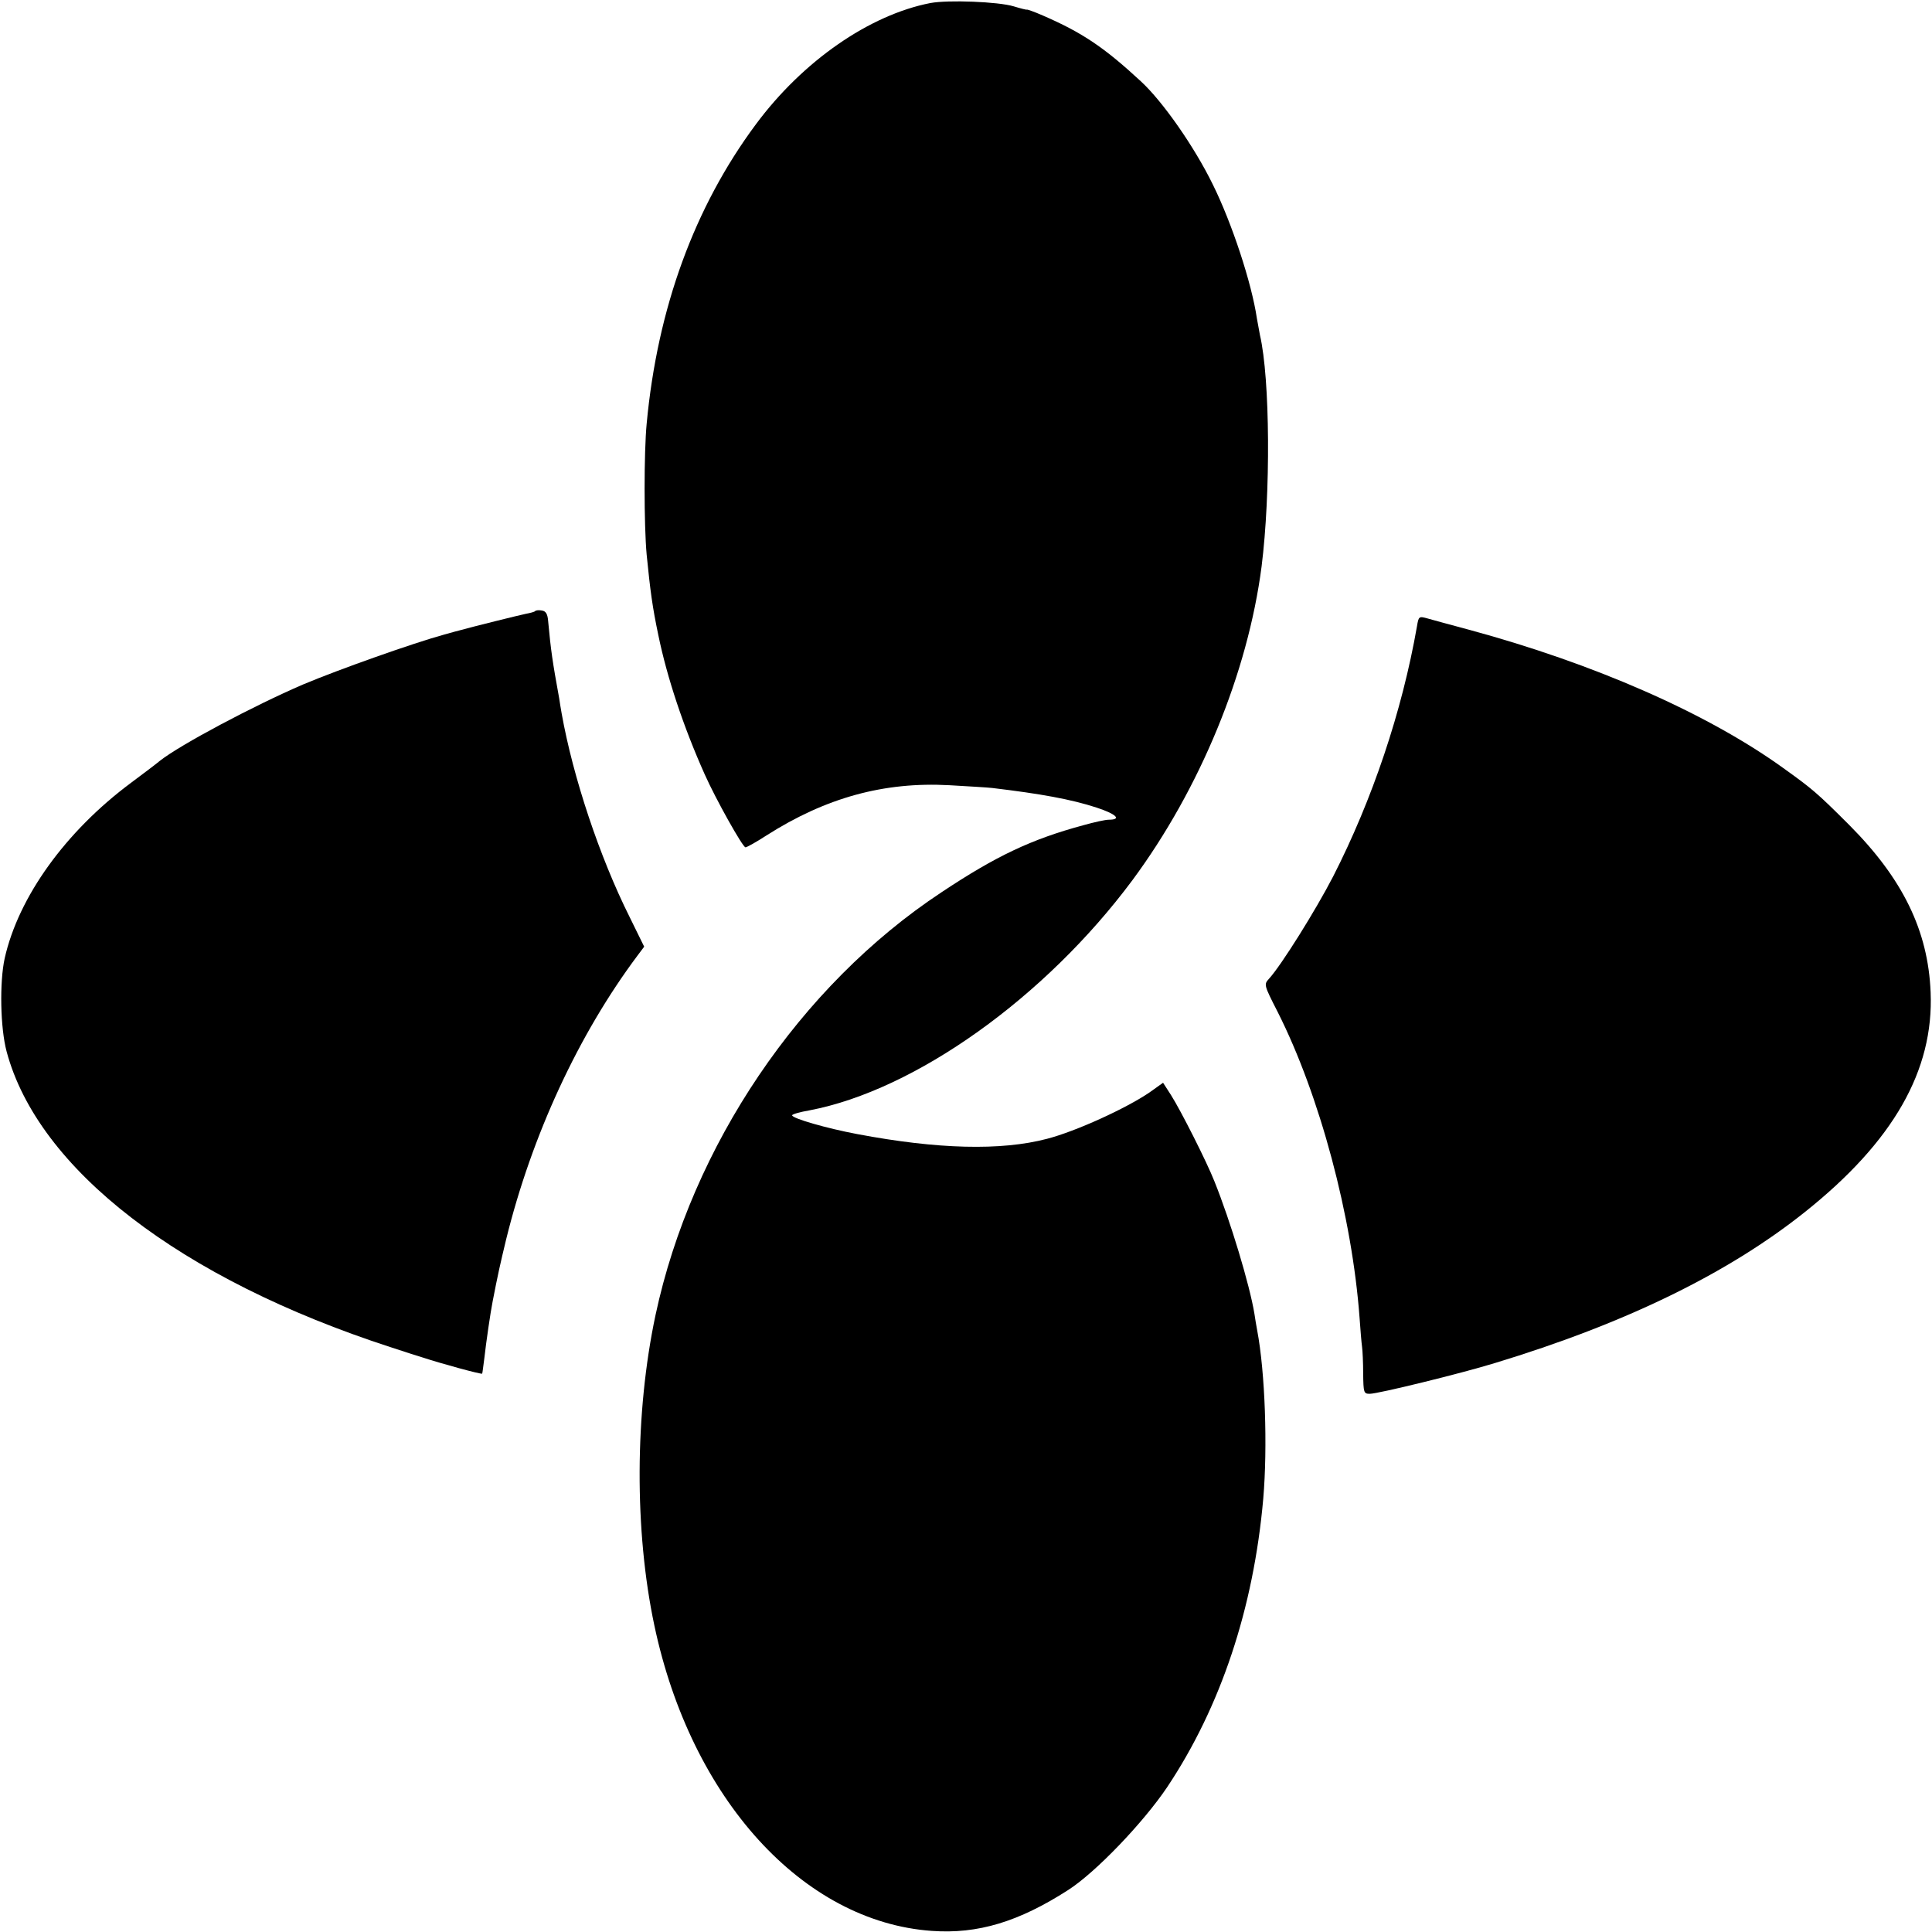
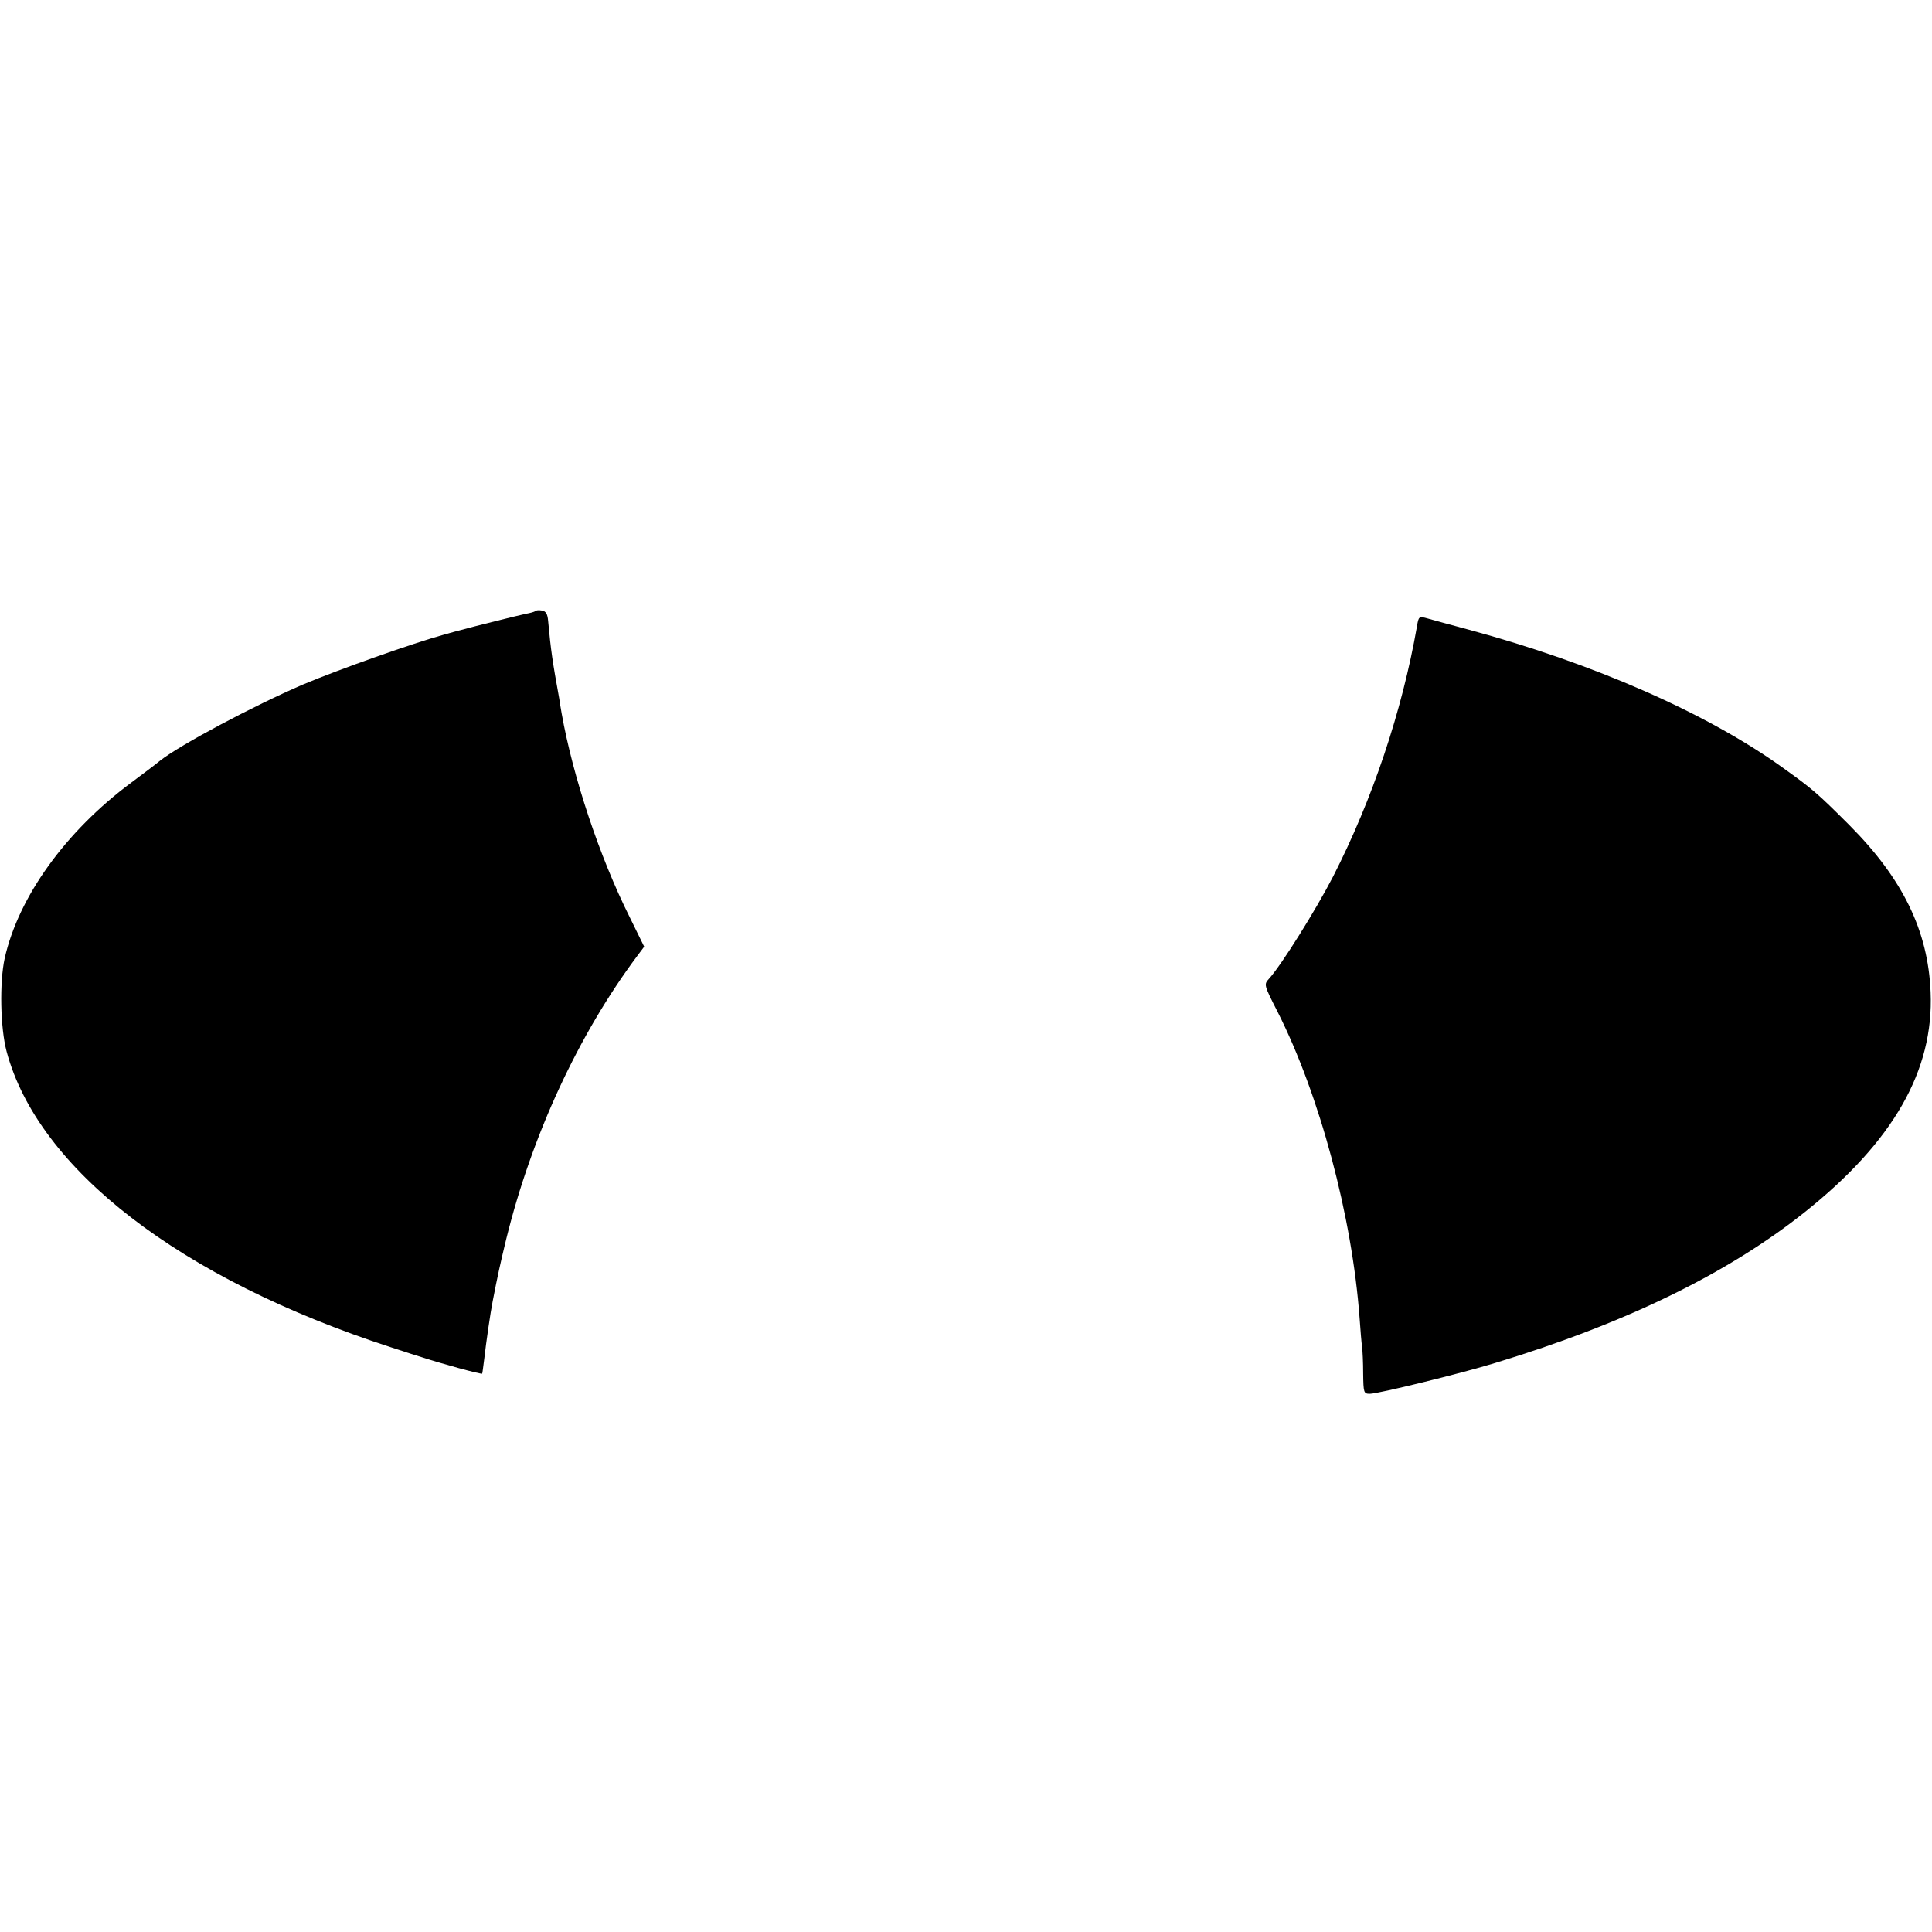
<svg xmlns="http://www.w3.org/2000/svg" version="1.0" width="700pt" height="700pt" viewBox="0 0 700 700" preserveAspectRatio="xMidYMid meet">
  <g transform="translate(0,700) scale(0.1,-0.1)" fill="#000000" stroke="none">
-     <path d="M3371 6989 c-221 -43 -462 -210 -632 -439 -223 -300 -357 -667 -396 -1085 -10 -104 -10 -367 0 -475 13 -131 21 -190 42 -290 32 -156 92 -335 168 -505 40 -90 138 -265 148 -265 5 0 39 19 76 43 215 137 426 195 663 182 69 -4 138 -8 155 -10 176 -21 286 -41 378 -71 73 -24 92 -44 44 -44 -12 0 -53 -9 -92 -20 -189 -51 -317 -112 -514 -243 -513 -339 -905 -919 -1036 -1532 -75 -353 -77 -781 -4 -1125 133 -628 538 -1073 1005 -1106 167 -12 315 33 494 148 100 64 273 245 359 373 194 291 313 648 348 1045 16 187 7 457 -22 610 -3 14 -7 41 -10 60 -17 104 -87 336 -145 480 -28 71 -121 255 -157 312 l-29 45 -49 -35 c-85 -58 -267 -141 -371 -168 -167 -44 -397 -38 -688 17 -112 21 -236 57 -236 68 0 4 28 12 63 18 383 73 854 409 1170 834 245 331 418 751 468 1137 33 262 31 680 -6 838 -2 12 -7 39 -11 60 -19 129 -91 347 -160 486 -67 137 -181 300 -260 373 -134 124 -213 177 -356 239 -32 14 -58 23 -58 21 0 -1 -21 4 -47 12 -56 17 -238 24 -302 12z" />
    <path d="M1939 4786 c-2 -3 -18 -7 -34 -10 -24 -5 -190 -46 -240 -60 -5 -1 -30 -8 -55 -15 -113 -31 -381 -126 -512 -181 -181 -78 -444 -218 -518 -276 -8 -7 -55 -43 -105 -80 -238 -177 -408 -414 -458 -636 -19 -87 -16 -252 7 -338 114 -426 630 -824 1391 -1071 55 -18 107 -35 115 -37 70 -23 213 -62 217 -59 1 1 4 27 8 57 6 54 22 165 30 205 18 93 27 134 49 225 93 377 262 742 476 1028 l24 32 -53 108 c-109 218 -205 507 -246 737 -3 17 -7 41 -9 55 -24 132 -30 172 -40 280 -2 25 -8 36 -23 38 -10 2 -21 1 -24 -2z" />
    <path d="M5134 4731 c-54 -309 -162 -629 -304 -907 -63 -122 -188 -322 -232 -370 -19 -21 -19 -22 31 -120 153 -303 270 -742 297 -1109 3 -44 7 -91 9 -105 2 -14 4 -58 4 -97 1 -69 2 -73 24 -73 30 0 328 73 452 111 475 144 847 326 1125 548 320 255 467 513 455 796 -9 223 -101 411 -294 605 -118 118 -135 132 -241 208 -275 198 -685 378 -1140 501 -63 17 -130 35 -147 40 -32 9 -33 8 -39 -28z" />
  </g>
</svg>